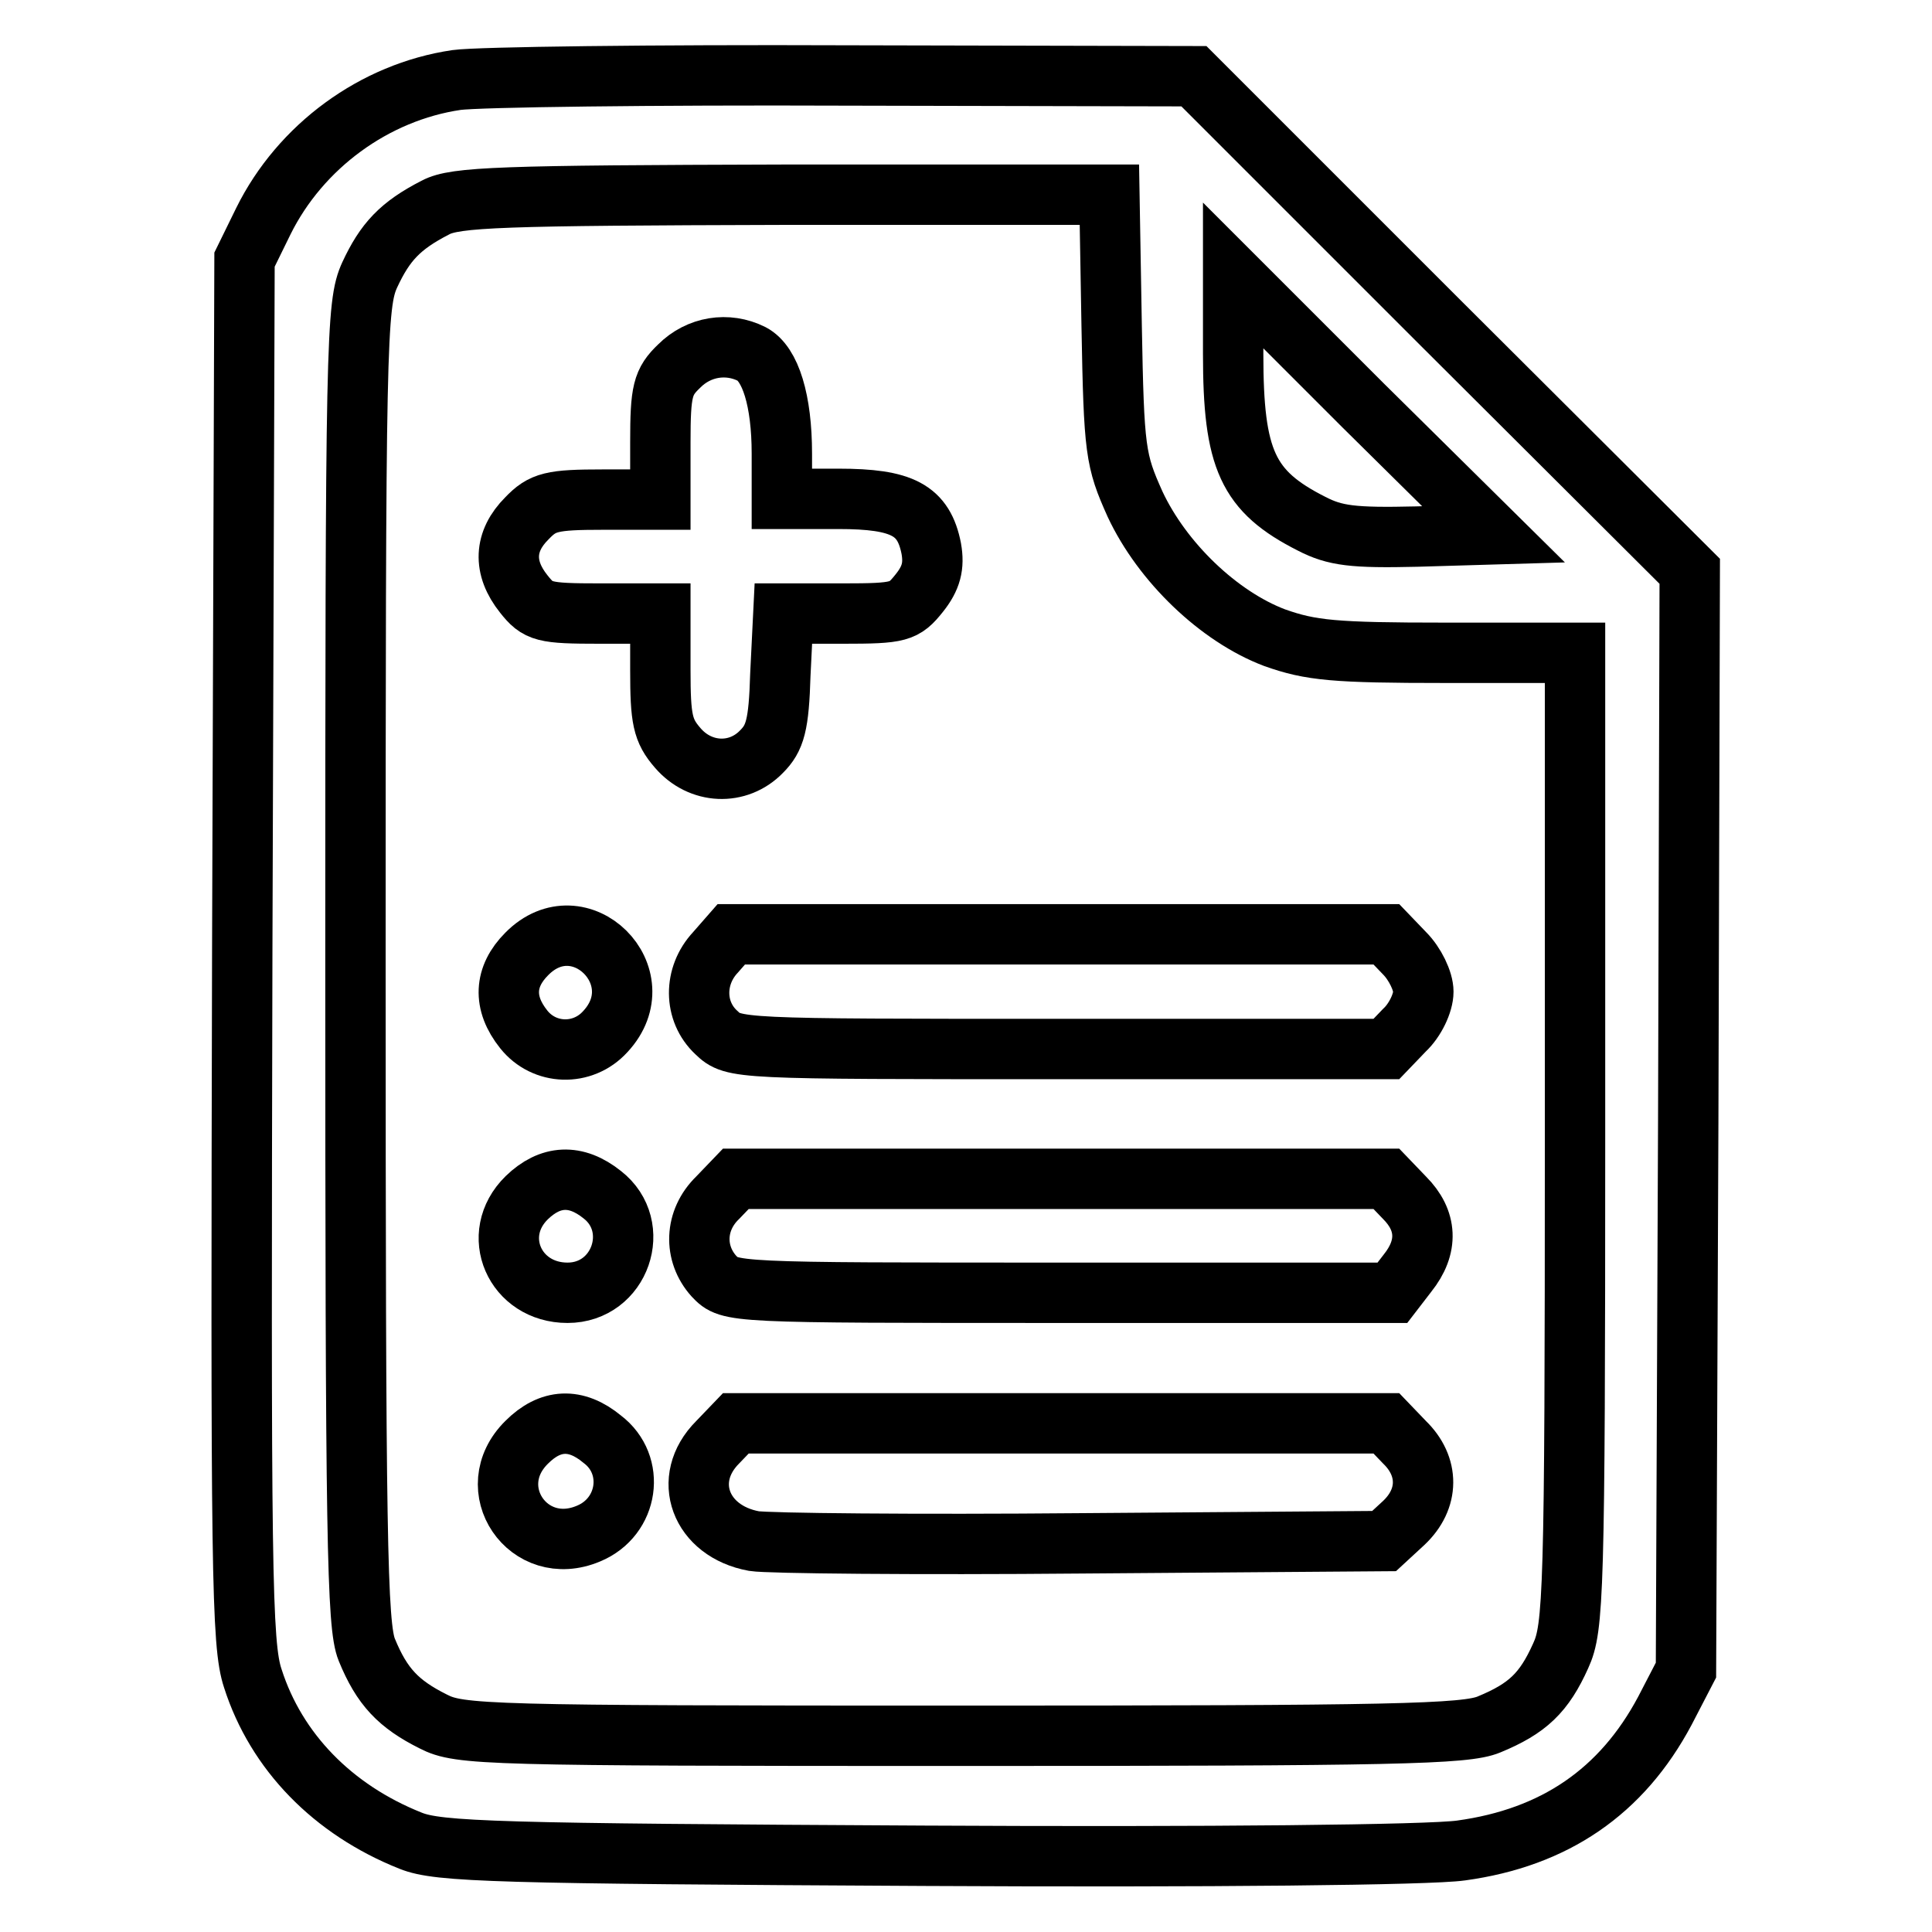
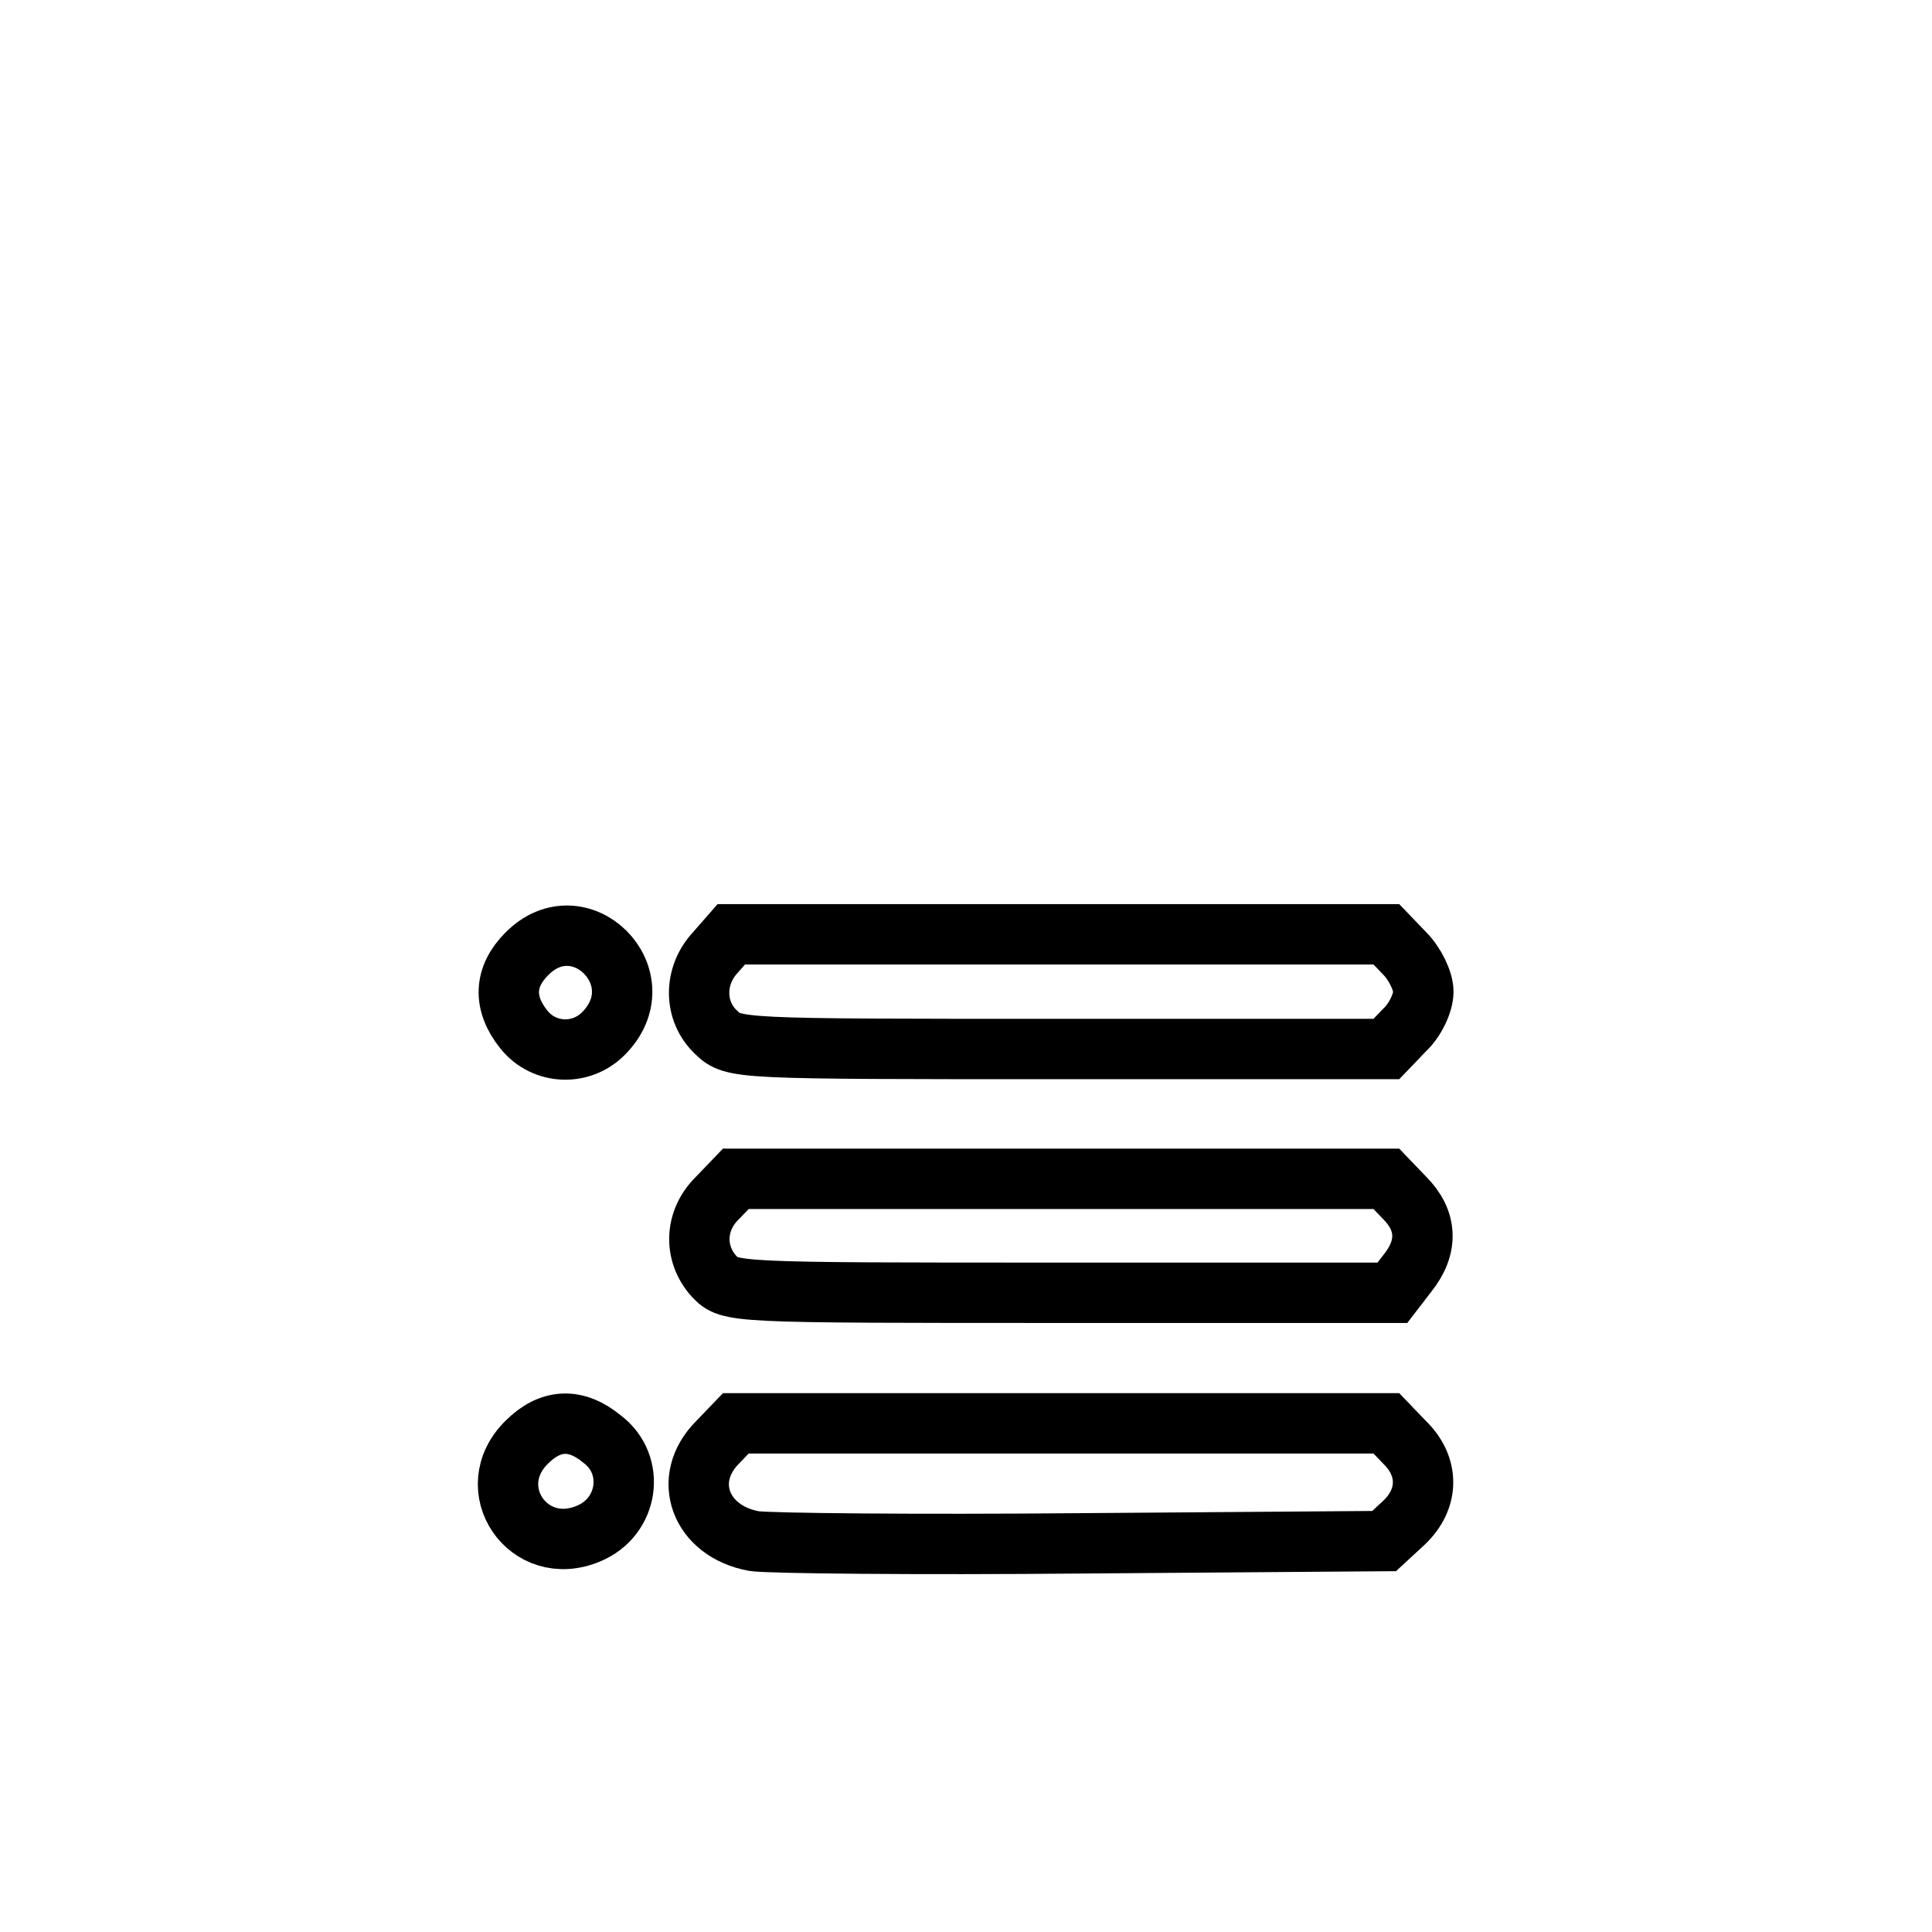
<svg xmlns="http://www.w3.org/2000/svg" version="1.1" x="0px" y="0px" viewBox="0 0 256 256" enable-background="new 0 0 256 256" xml:space="preserve">
  <g>
    <g>
      <g>
-         <path stroke-width="8" fill-opacity="0" stroke="#000000" d="M60.5,10.6c-10.9,1.6-20.7,8.8-25.6,18.7l-2.5,5.1l-0.3,91.5c-0.2,82.3-0.1,92,1.4,96.5c3.1,9.7,10.6,17.4,20.9,21.5c3.7,1.5,11.6,1.7,68.2,2c37.7,0.2,66.8-0.1,71-0.7c12.4-1.7,21.3-7.8,27-18.5l2.8-5.4l0.3-72.8l0.2-72.8L191.1,43l-32.9-32.9L112,10C86.6,9.9,63.4,10.2,60.5,10.6z M147.3,43.2c0.3,16.6,0.5,17.8,3.1,23.6c3.6,7.7,11.1,14.9,18.5,17.7c4.8,1.7,7.9,2,22.6,2h17.2v64.4c0,60.4-0.2,64.8-1.9,68.5c-2.2,4.9-4.4,7-9.5,9.1c-3.1,1.3-12.6,1.5-69.9,1.5c-63.1,0-66.5-0.1-70-1.9c-4.6-2.3-6.8-4.6-8.8-9.5c-1.3-3.2-1.5-14.7-1.5-90.9c0-82.5,0.1-87.4,1.9-91.3c2-4.3,4-6.5,8.7-8.9c2.6-1.4,8.8-1.6,46.1-1.7h43.2L147.3,43.2z M187.7,71.1c-8.4,0.2-10.8-0.1-13.9-1.7c-8.5-4.3-10.4-8.5-10.4-22.5V36.5l17.2,17.2l17.3,17.1L187.7,71.1z" />
-         <path stroke-width="8" fill-opacity="0" stroke="#000000" d="M90,48.5c-2.2,2.1-2.5,3.3-2.5,10.1v7.6h-7.6c-6.8,0-8,0.3-10.1,2.5c-3,3-3.2,6.5-0.4,10c1.9,2.4,2.6,2.6,10.1,2.6h8v7.5c0,6.5,0.3,8,2.3,10.3c3,3.5,8,3.7,11.1,0.5c1.8-1.8,2.3-3.5,2.5-10.2l0.4-8.1h7.9c7.5,0,8.1-0.2,10.1-2.7c1.6-2,2-3.6,1.6-5.9c-1-5.1-3.8-6.6-12.3-6.6h-7.5v-6c0-7-1.5-11.9-4-13.2C96.4,45.3,92.6,45.9,90,48.5z" />
        <path stroke-width="8" fill-opacity="0" stroke="#000000" d="M69.8,126.4c-3,3-3.2,6.5-0.4,10c2.7,3.4,7.8,3.6,10.8,0.3C87,129.4,76.8,119.3,69.8,126.4z" />
        <path stroke-width="8" fill-opacity="0" stroke="#000000" d="M94.8,126.2c-2.9,3.1-2.9,7.8,0.1,10.6c2.3,2.2,2.6,2.2,45.6,2.2h43.2l2.4-2.5c1.4-1.3,2.5-3.6,2.5-5.1c0-1.4-1.1-3.7-2.5-5.1l-2.4-2.5h-43.4H96.9L94.8,126.2z" />
-         <path stroke-width="8" fill-opacity="0" stroke="#000000" d="M69.8,158.7c-5,4.9-1.6,12.6,5.4,12.6c7,0,10-8.8,4.6-13C76.3,155.5,72.9,155.7,69.8,158.7z" />
        <path stroke-width="8" fill-opacity="0" stroke="#000000" d="M95.1,158.7c-3.1,3-3.2,7.4-0.5,10.4c2.1,2.2,2.1,2.2,46,2.2h43.9l2-2.6c2.8-3.5,2.6-7-0.4-10l-2.4-2.5h-43.1H97.5L95.1,158.7z" />
        <path stroke-width="8" fill-opacity="0" stroke="#000000" d="M69.8,191.1c-6.2,6.1,0.2,15.5,8.2,12.1c5.3-2.2,6.3-9.1,1.8-12.5C76.3,187.8,72.9,188,69.8,191.1z" />
        <path stroke-width="8" fill-opacity="0" stroke="#000000" d="M95.1,191.1c-4.9,4.9-2.3,11.8,4.8,13.1c1.8,0.3,21.4,0.5,43.5,0.3l40-0.3l2.6-2.4c3.4-3.2,3.4-7.5,0.1-10.7l-2.4-2.5h-43.1H97.5L95.1,191.1z" />
      </g>
    </g>
  </g>
</svg>